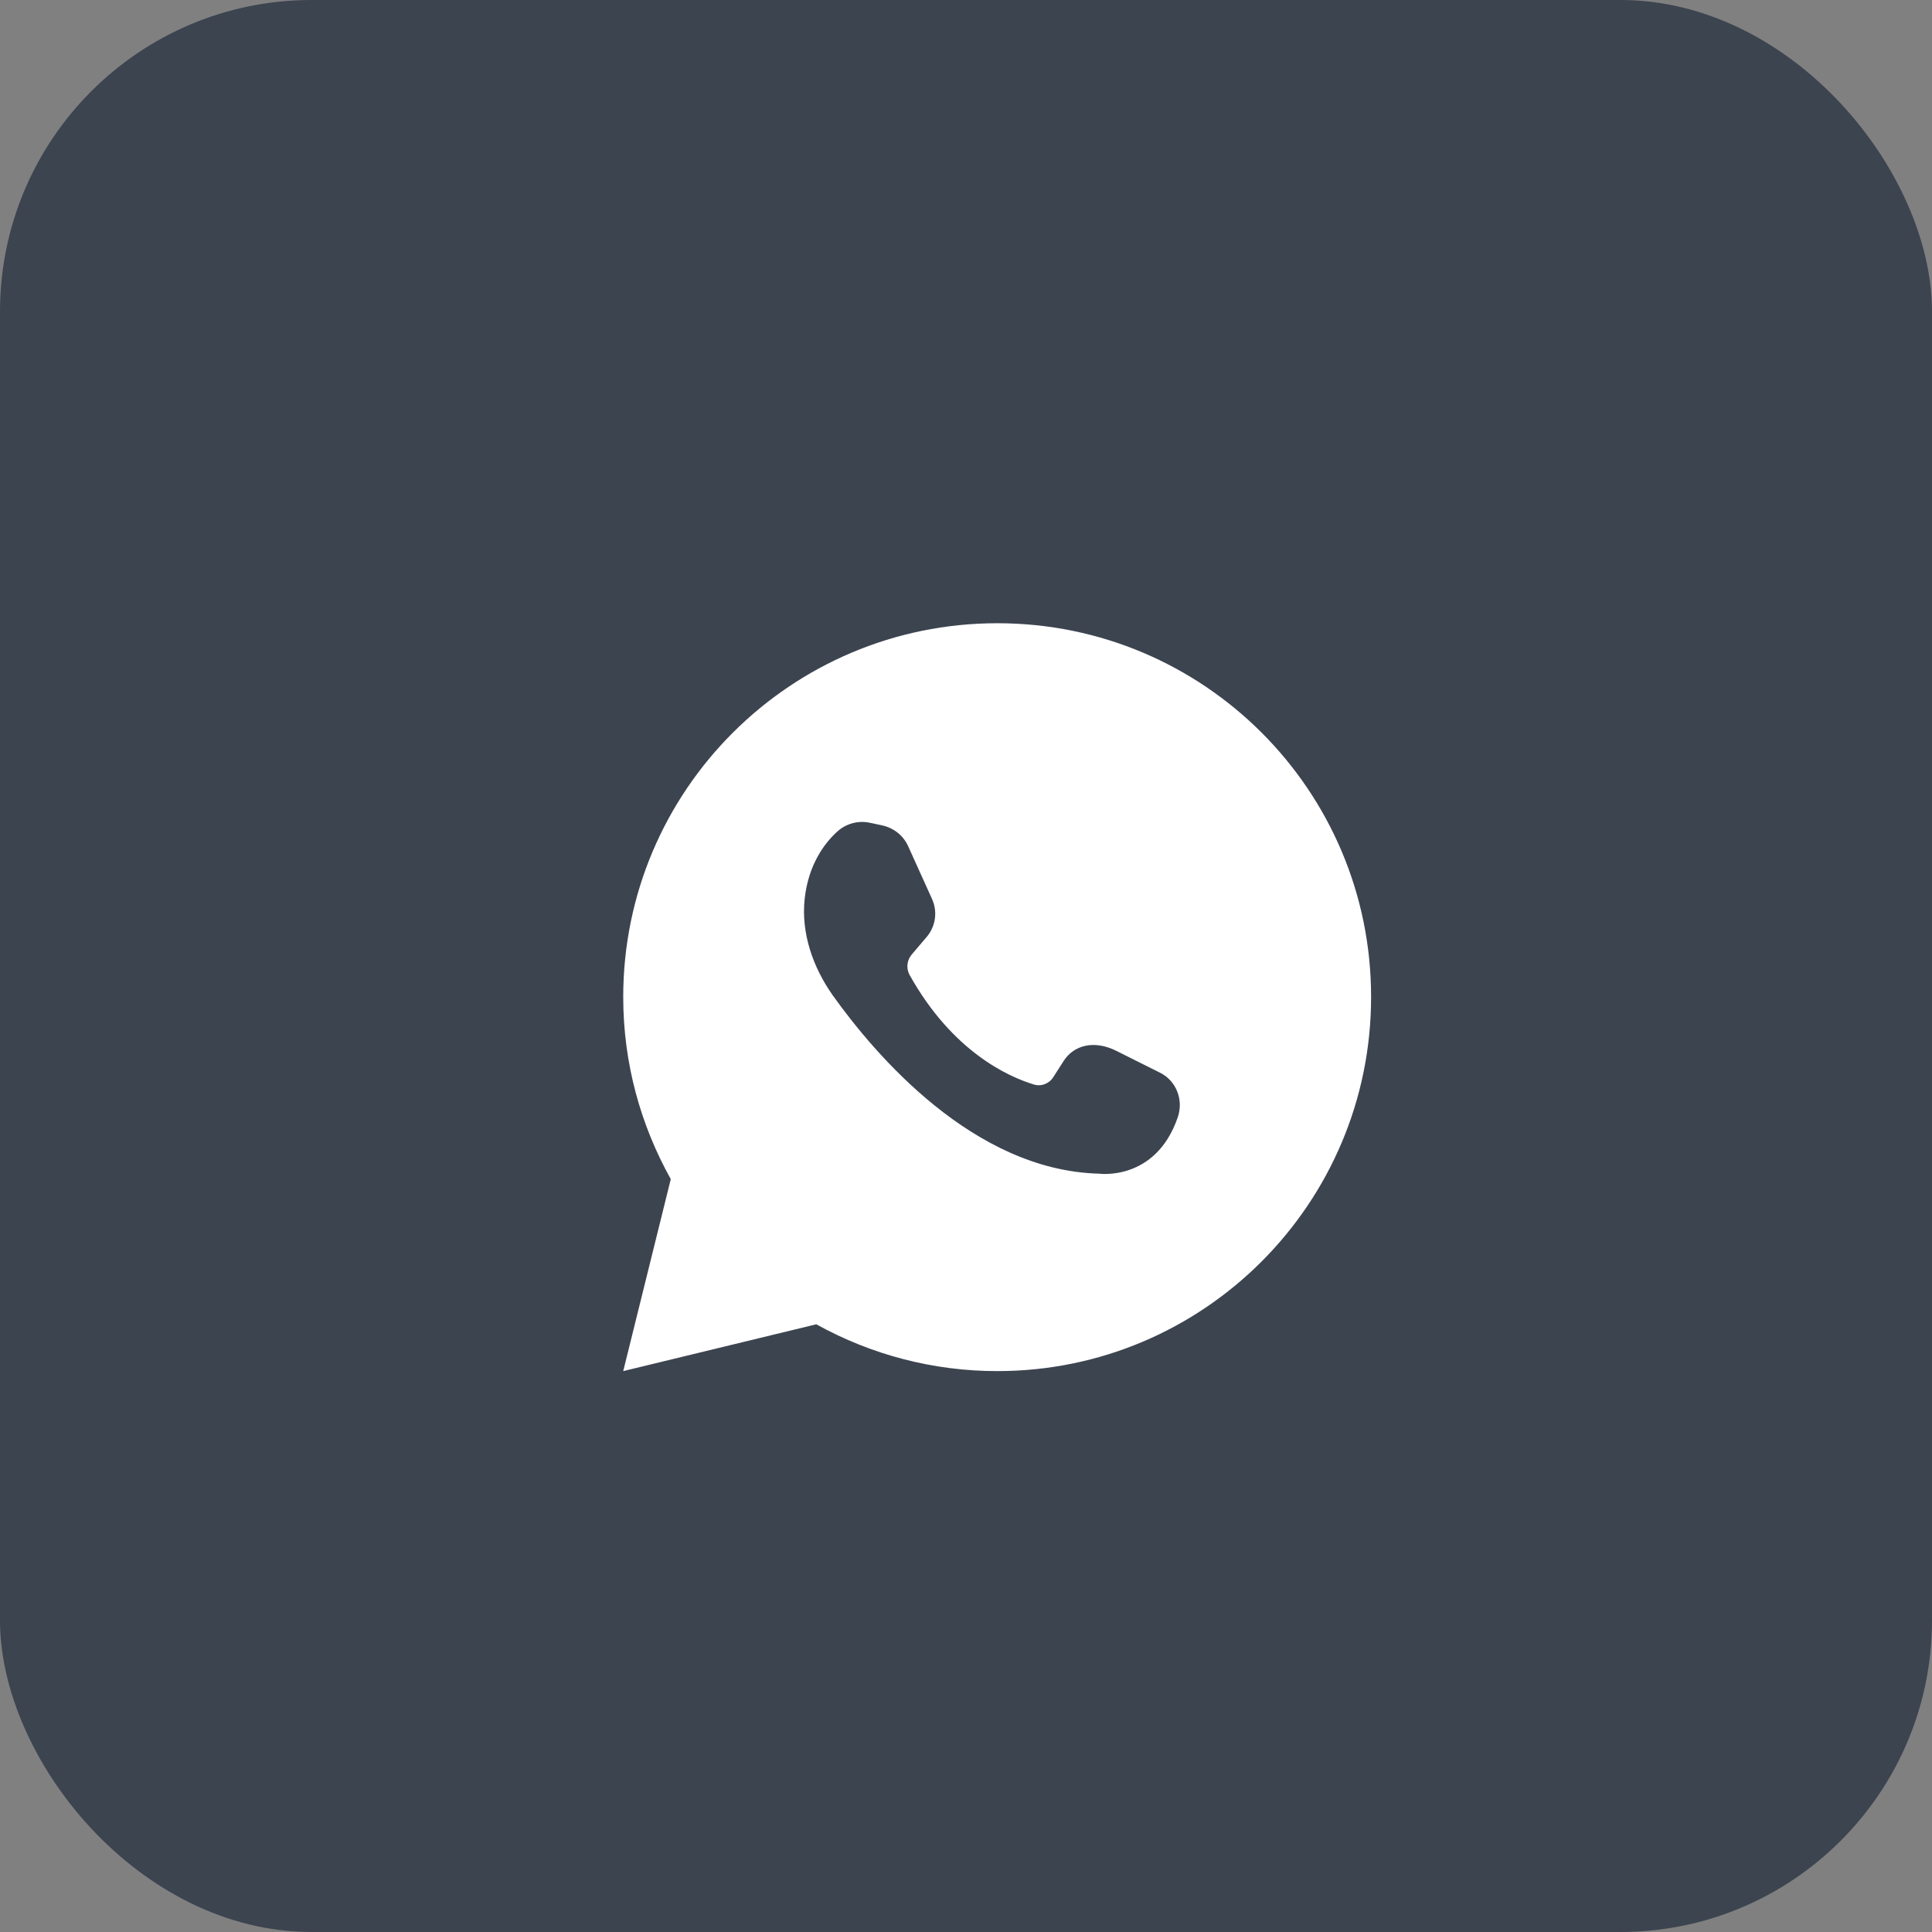
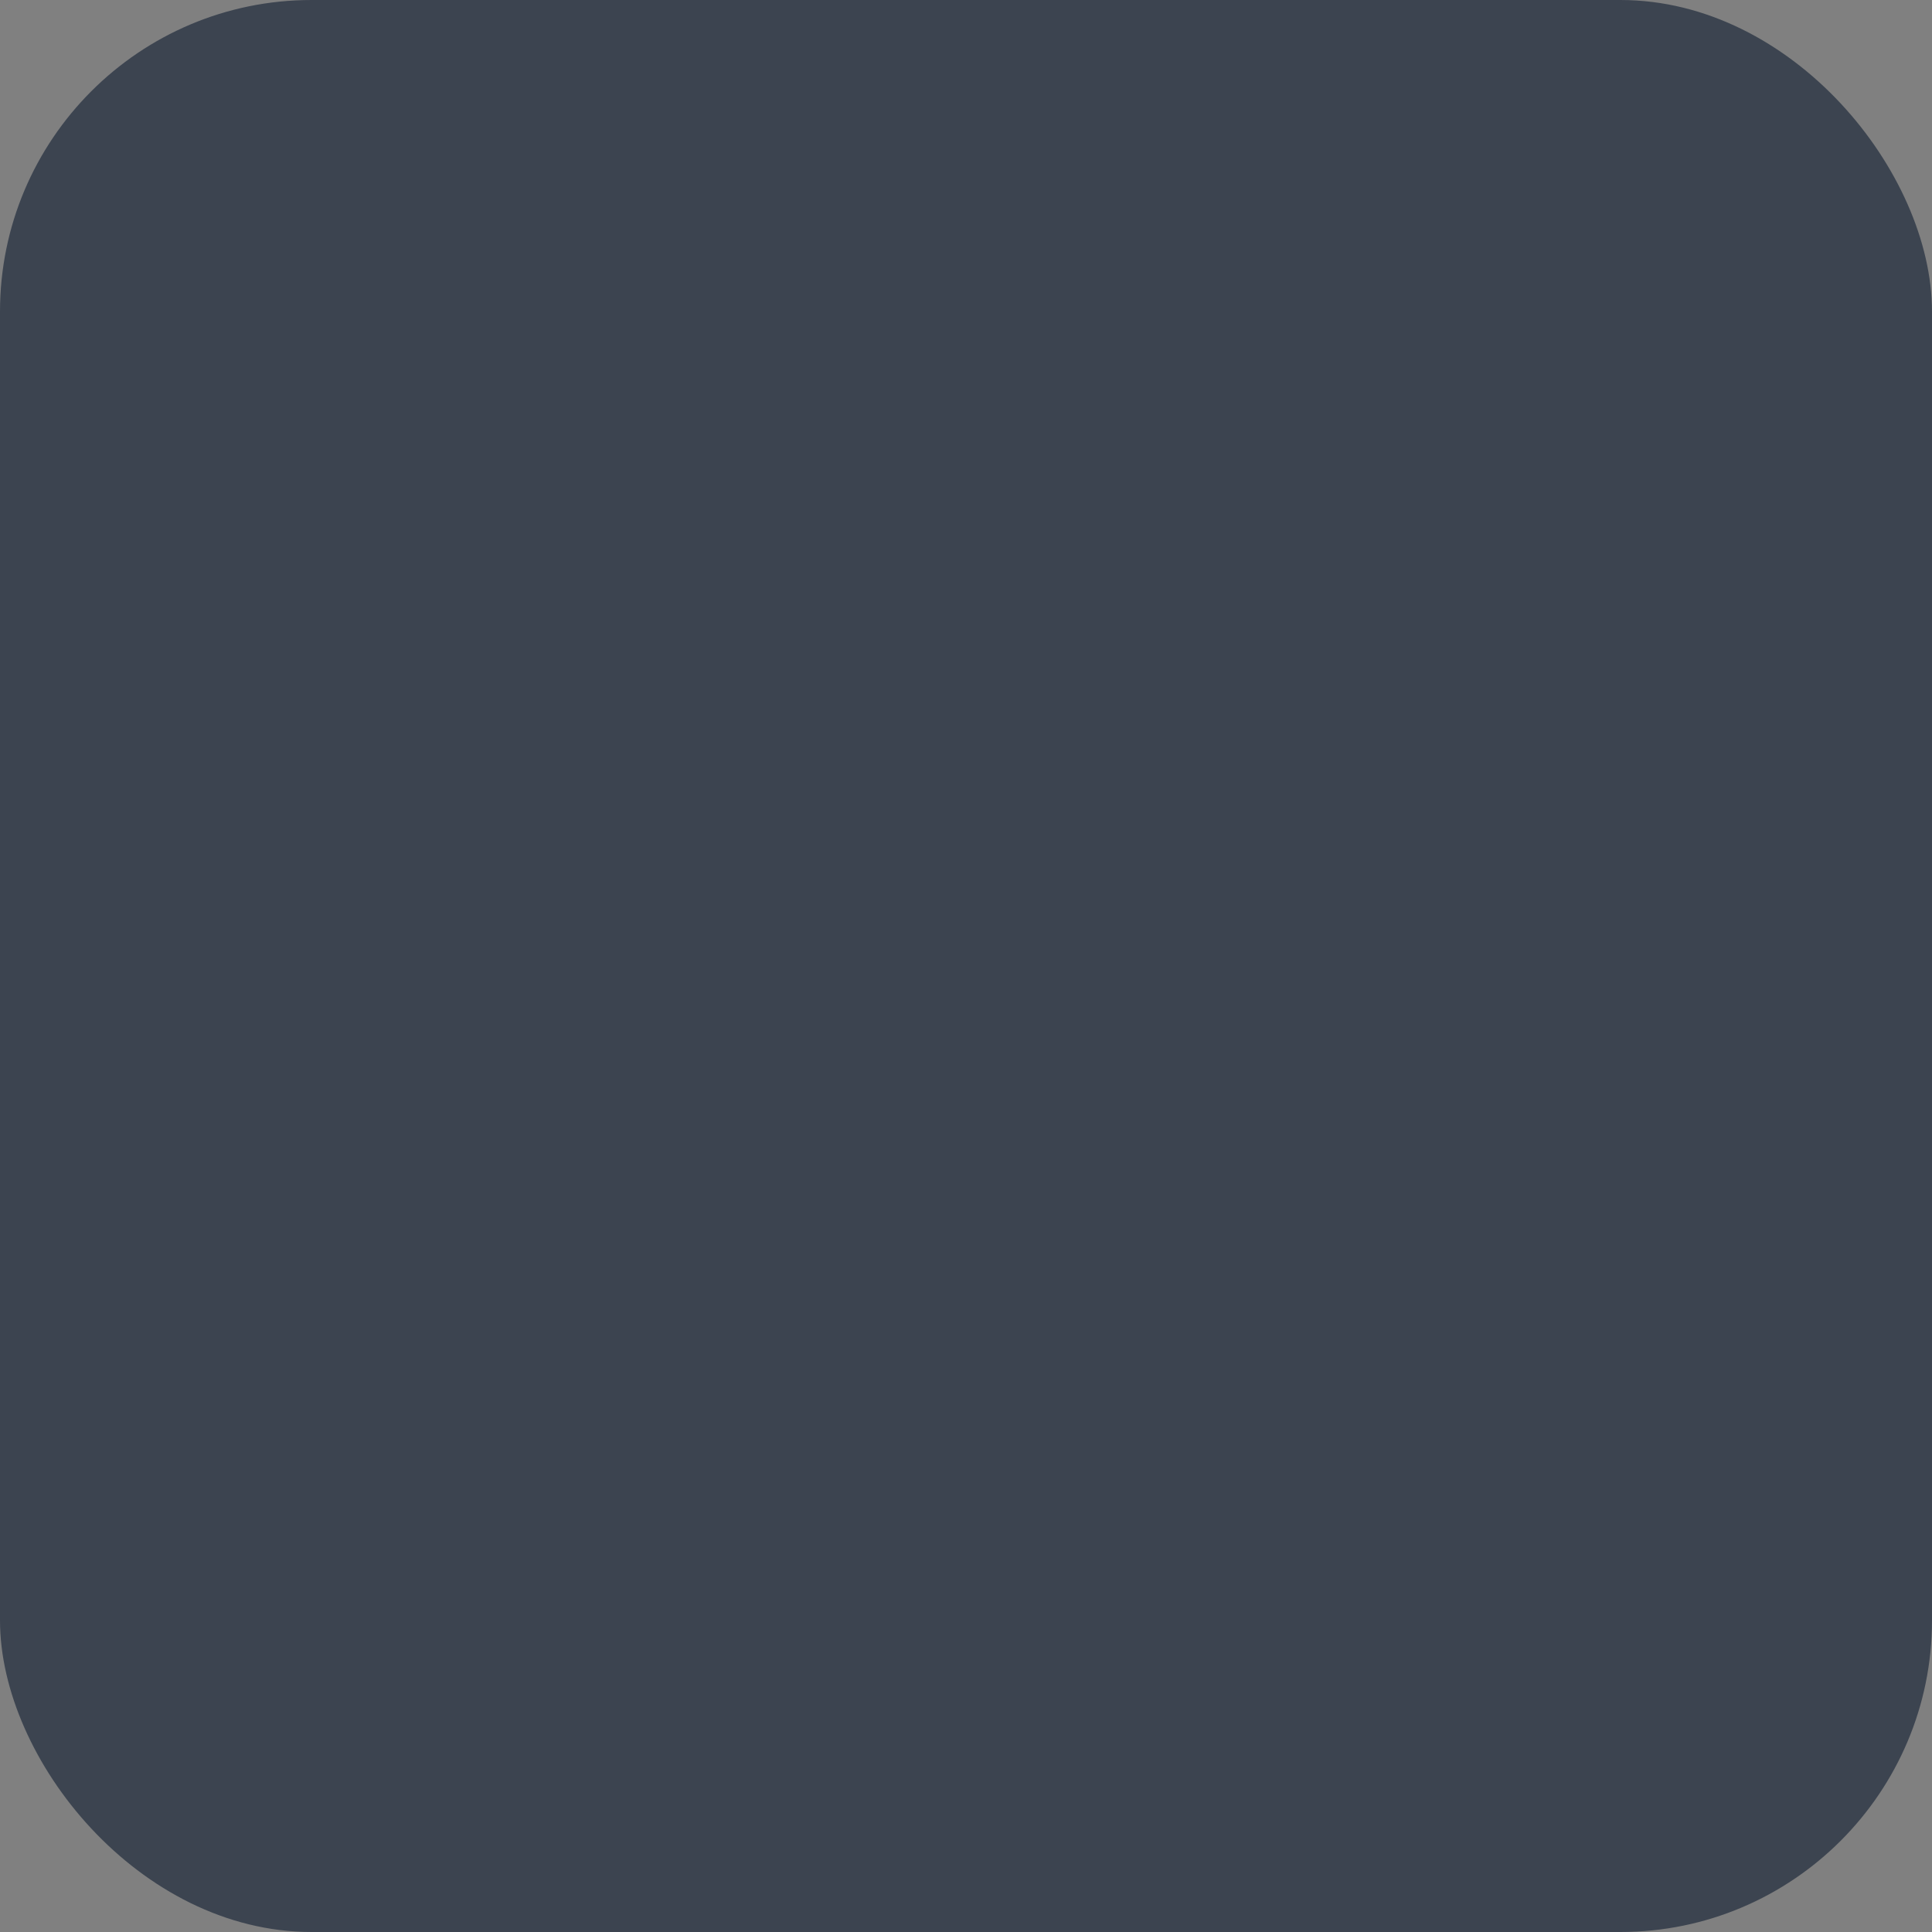
<svg xmlns="http://www.w3.org/2000/svg" width="31" height="31" viewBox="0 0 31 31" fill="none">
  <rect x="0" y="0" width="31" height="31" fill="#808080" stroke="none" />
  <rect width="31" height="31" rx="5" fill="#3C4450" />
-   <path d="M13.098 21.249C13.986 21.742 14.986 22.001 16.003 22C19.316 22 22 19.31 22 15.997C22 12.684 19.316 10 16.003 10C12.69 10 10 12.684 10 15.997C10 17.062 10.279 18.052 10.763 18.92L10 22L13.098 21.249ZM13.429 13.348C13.499 13.283 13.584 13.235 13.676 13.21C13.769 13.184 13.866 13.182 13.959 13.202L14.152 13.243C14.344 13.284 14.501 13.412 14.576 13.587L14.955 14.425C15.001 14.526 15.016 14.638 15 14.747C14.983 14.857 14.935 14.959 14.862 15.042L14.629 15.316C14.591 15.361 14.568 15.415 14.561 15.473C14.555 15.531 14.566 15.59 14.594 15.642C15.281 16.876 16.183 17.278 16.585 17.4C16.643 17.419 16.705 17.418 16.762 17.396C16.819 17.375 16.868 17.336 16.9 17.284L17.068 17.022C17.231 16.771 17.552 16.684 17.907 16.859L18.605 17.208C18.874 17.336 18.995 17.65 18.897 17.93C18.541 18.961 17.633 18.832 17.633 18.832C15.619 18.78 14.041 16.923 13.36 15.968C13.045 15.52 12.853 14.978 12.911 14.425C12.97 13.878 13.225 13.534 13.429 13.348Z" fill="white" />
</svg>